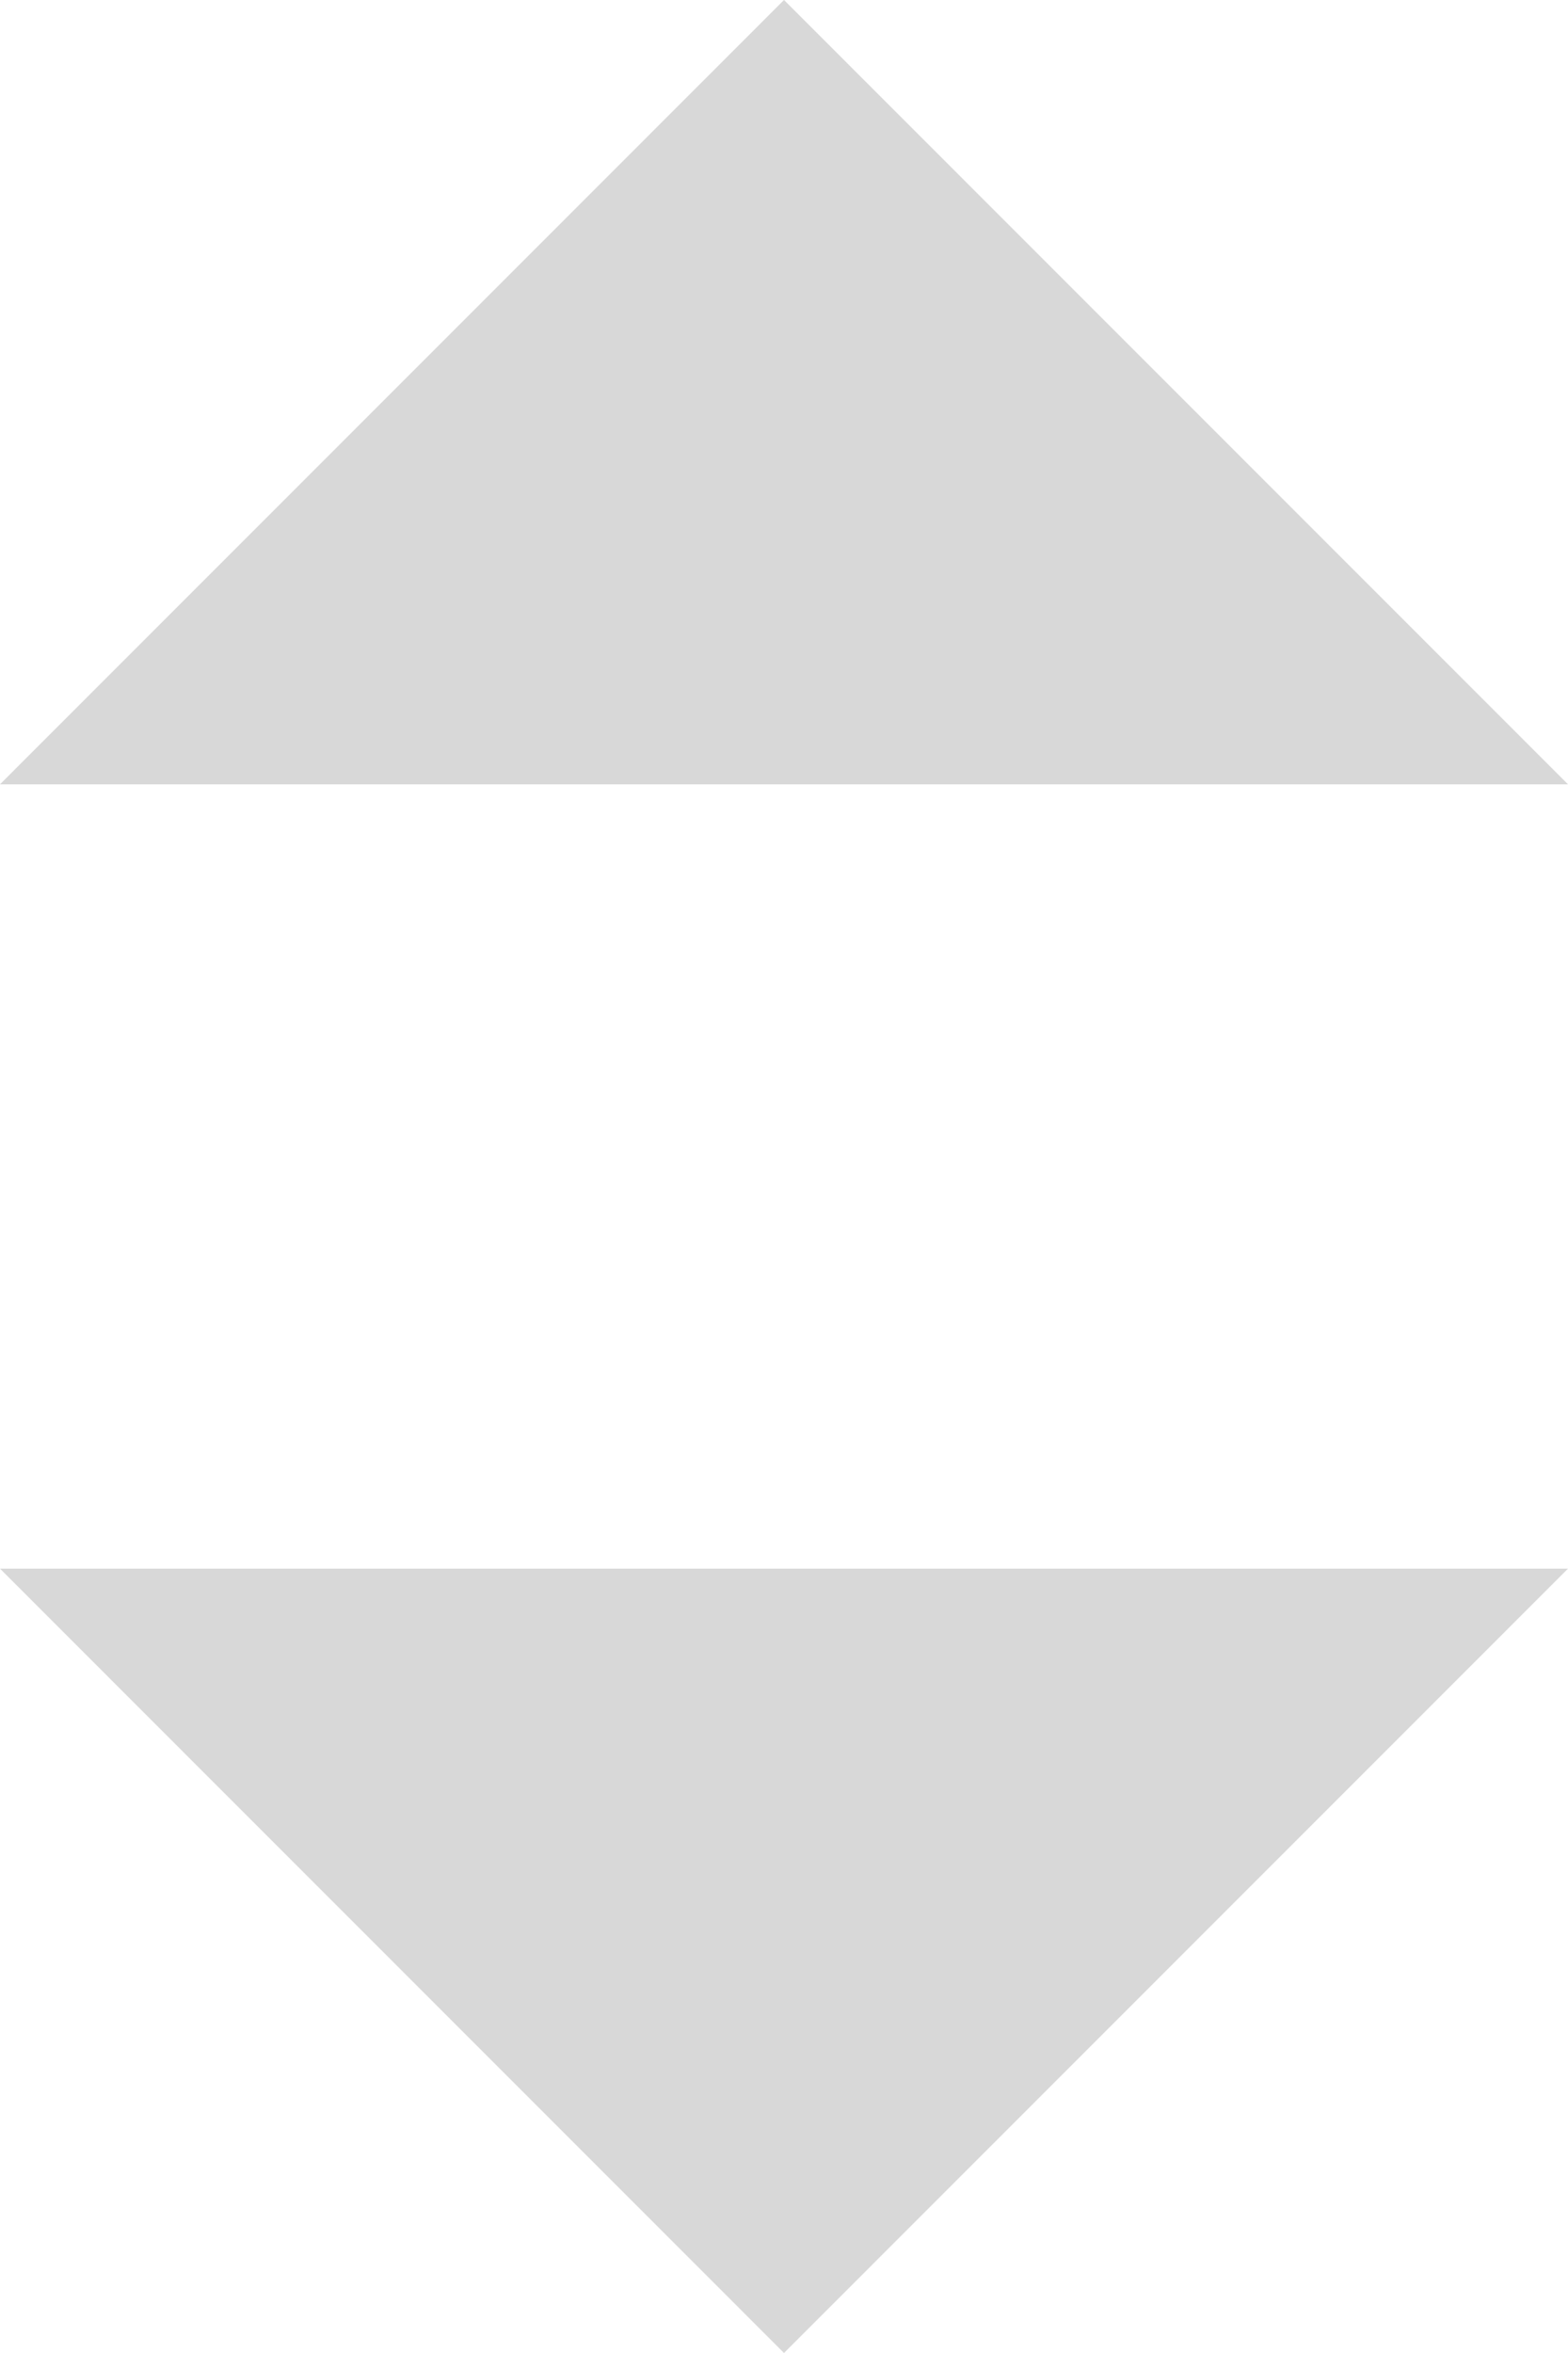
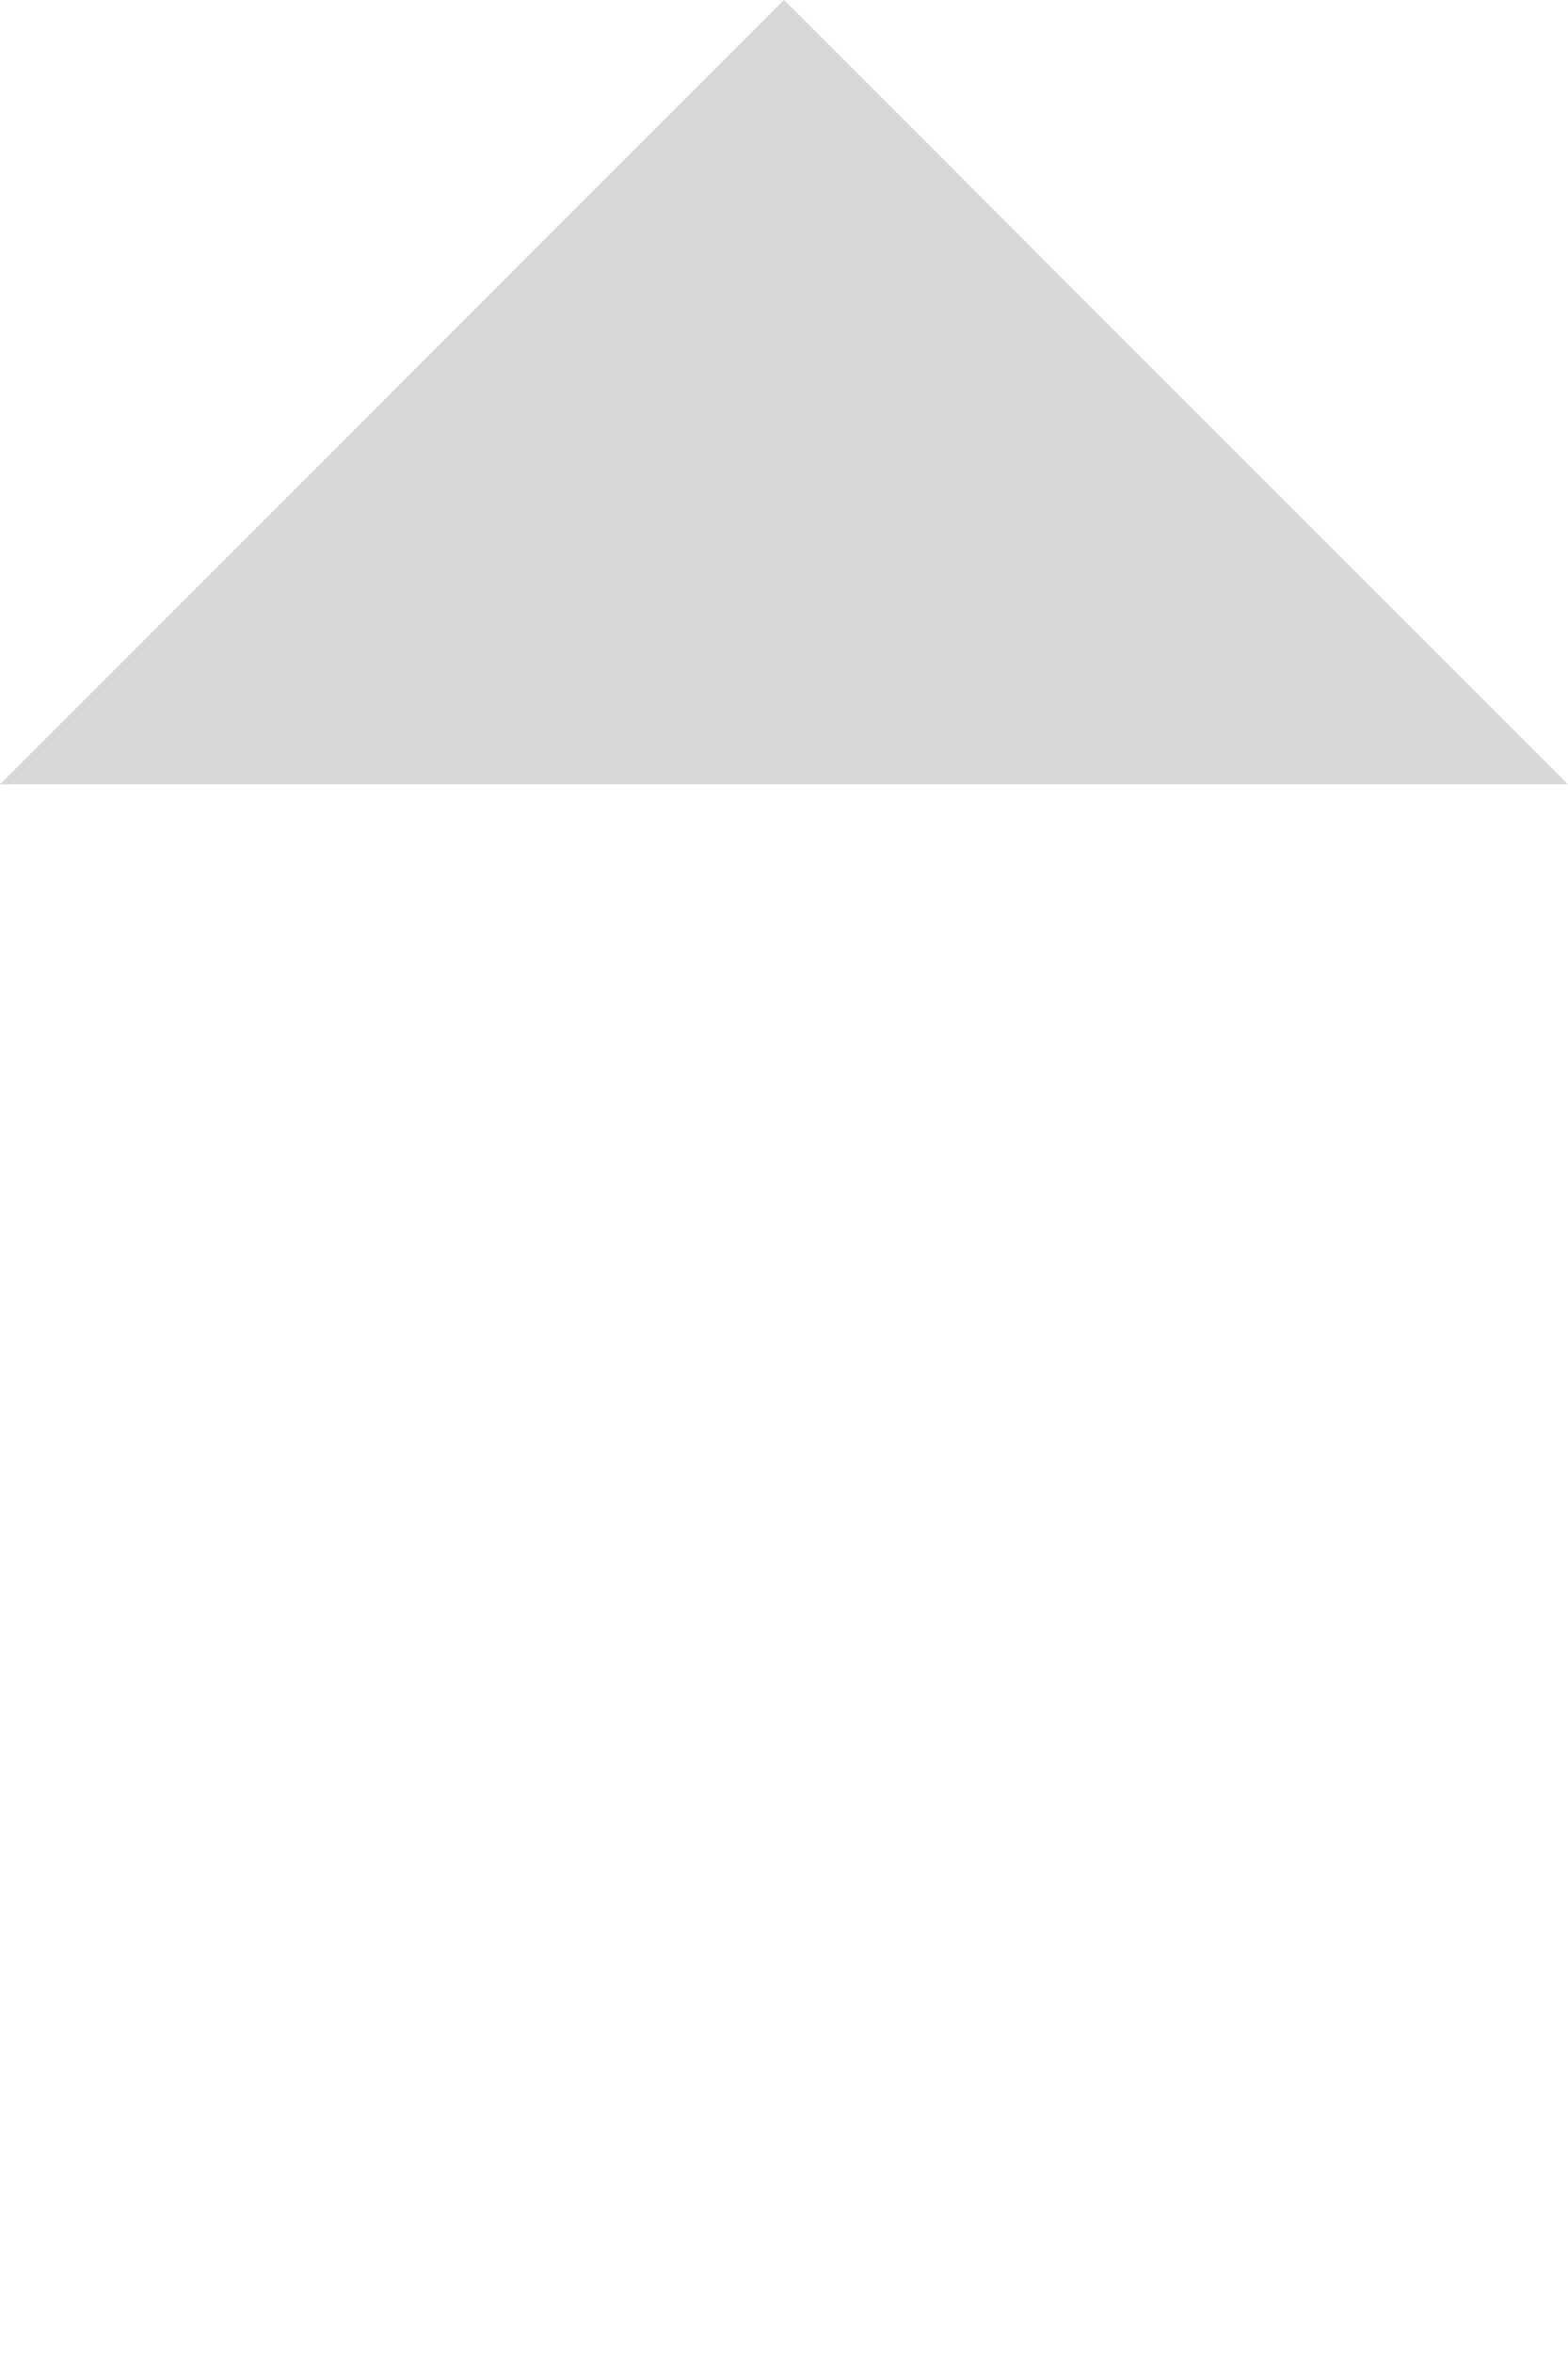
<svg xmlns="http://www.w3.org/2000/svg" xmlns:xlink="http://www.w3.org/1999/xlink" width="6" height="9" viewBox="0 0 6 9">
  <defs>
-     <path id="jq0fa" d="M292 341l3 3 3-3" />
    <path id="jq0fb" d="M292 335l3 3 3-3" />
  </defs>
  <g>
    <g transform="translate(-292 -335)">
      <use fill="#d8d8d8" xlink:href="#jq0fa" />
    </g>
    <g transform="rotate(-180 149 169)">
      <use fill="#d8d8d8" xlink:href="#jq0fb" />
    </g>
  </g>
</svg>